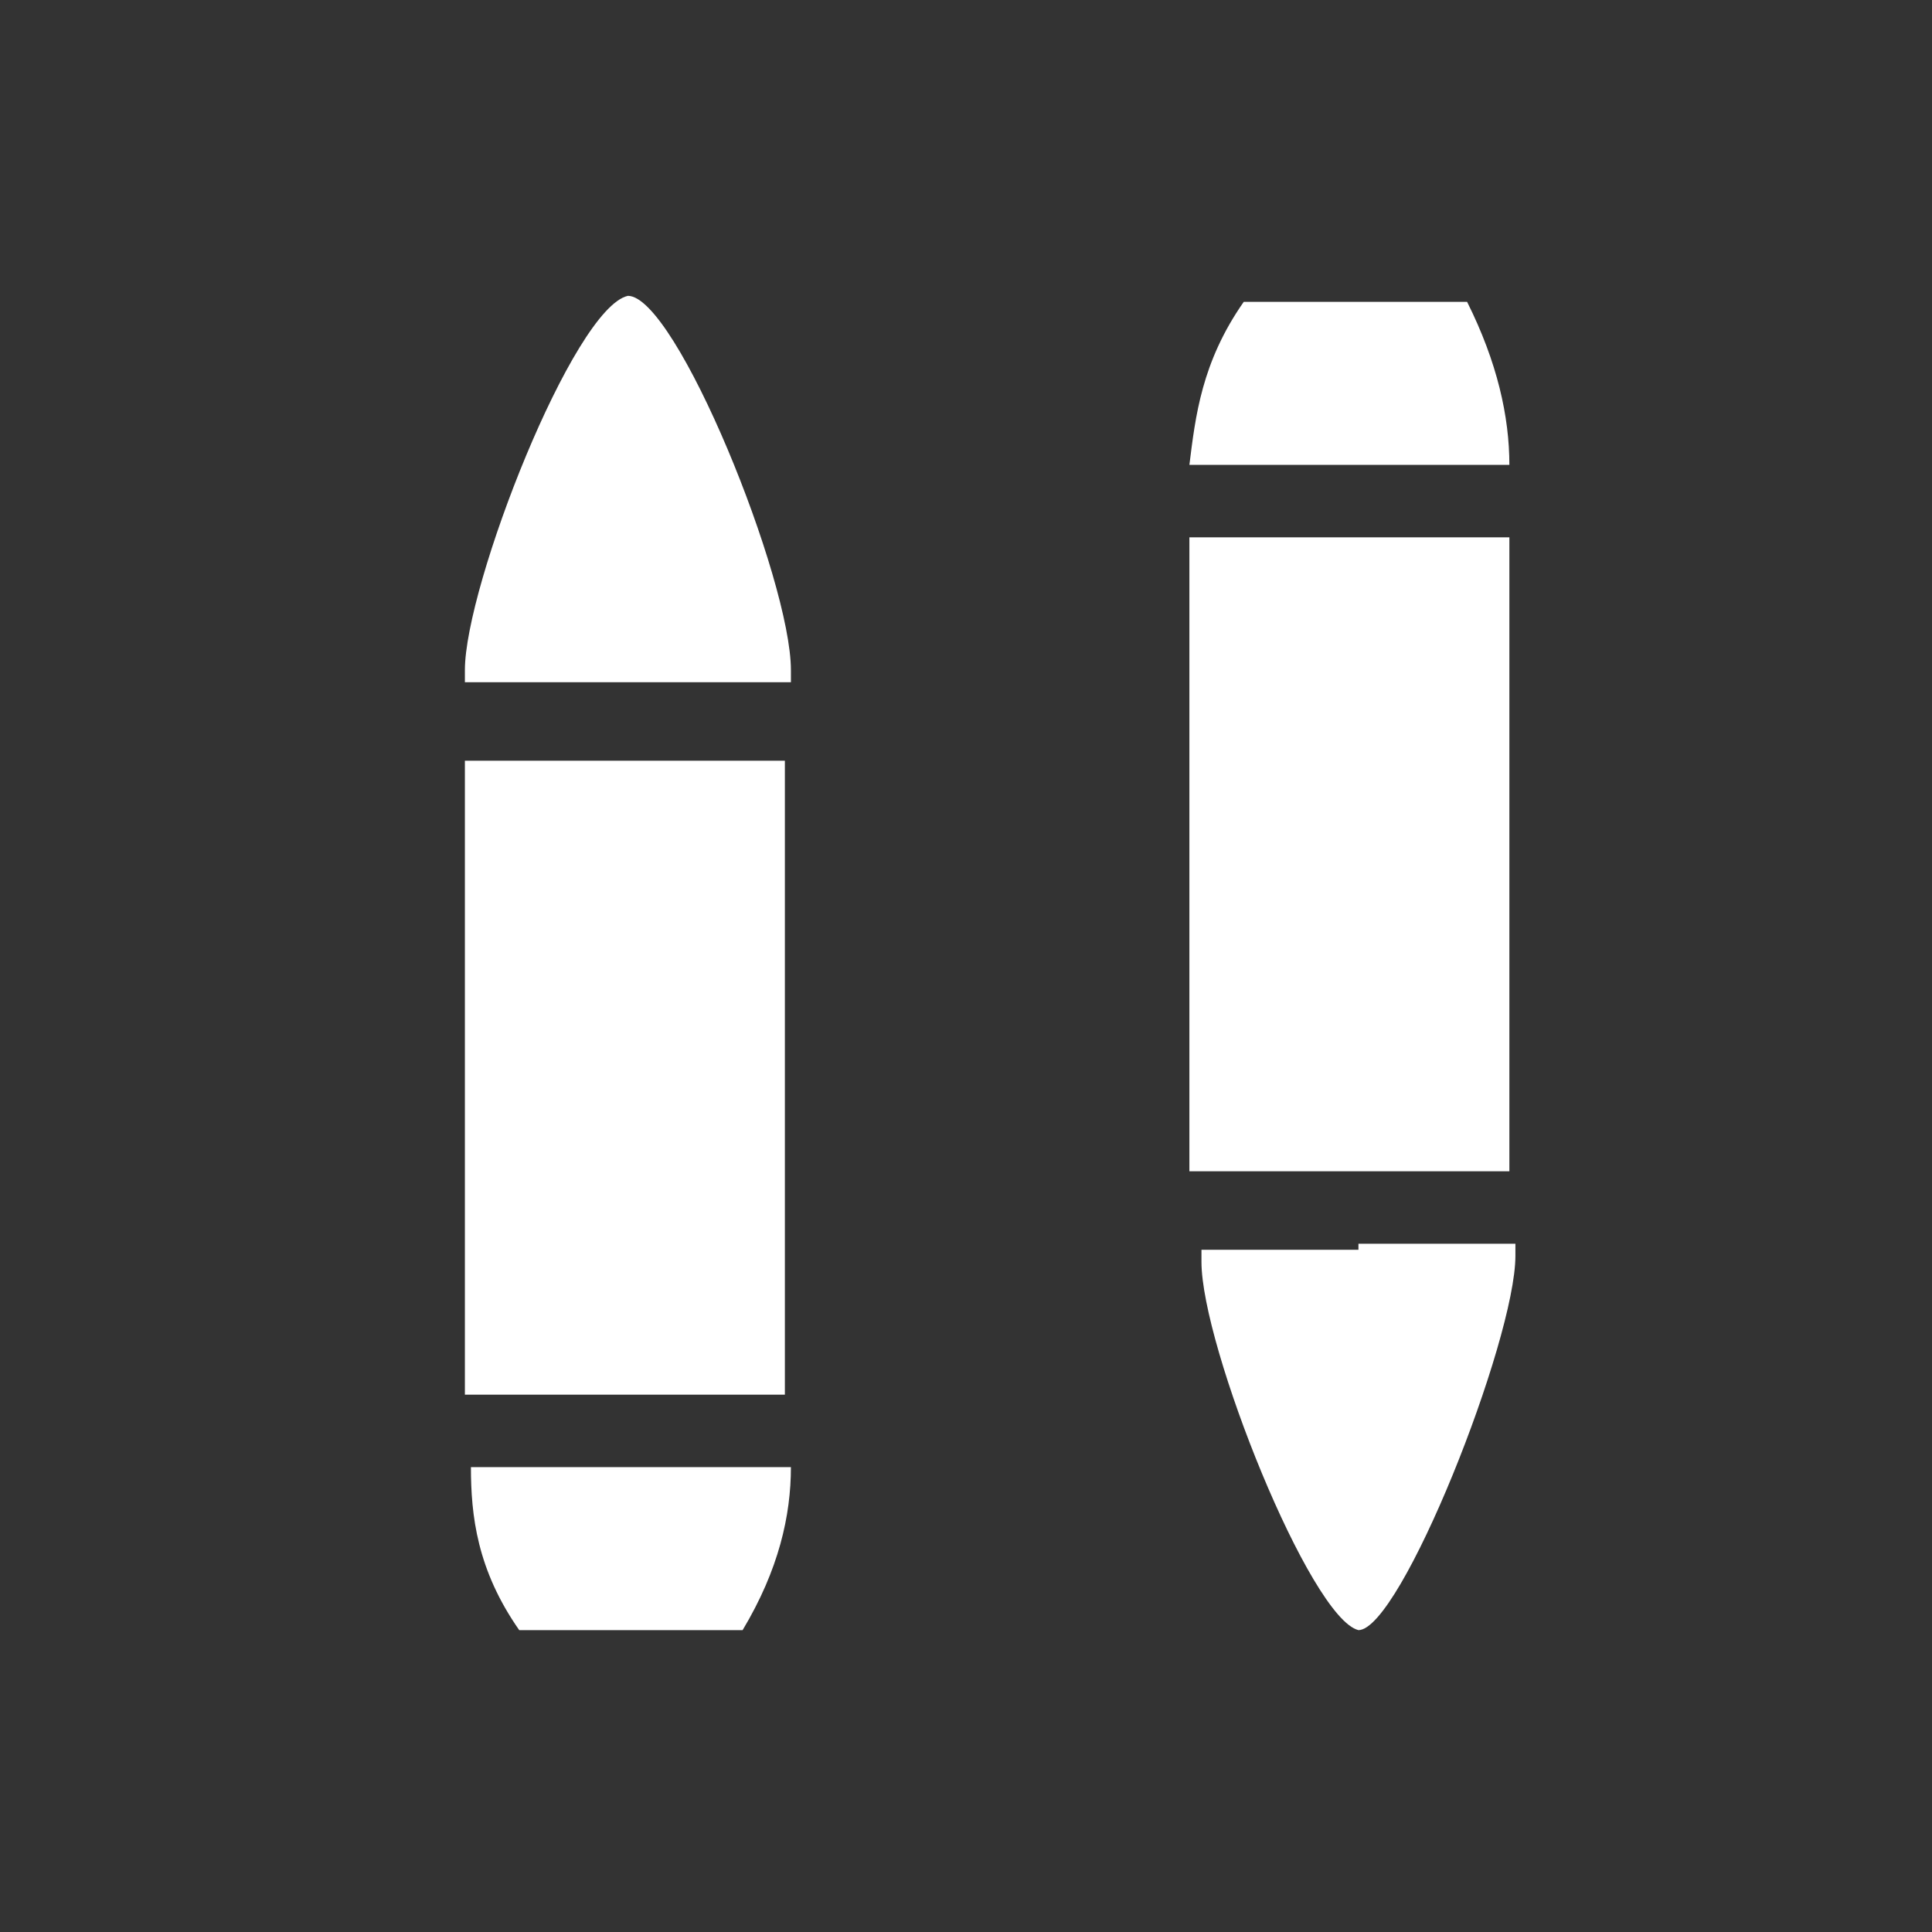
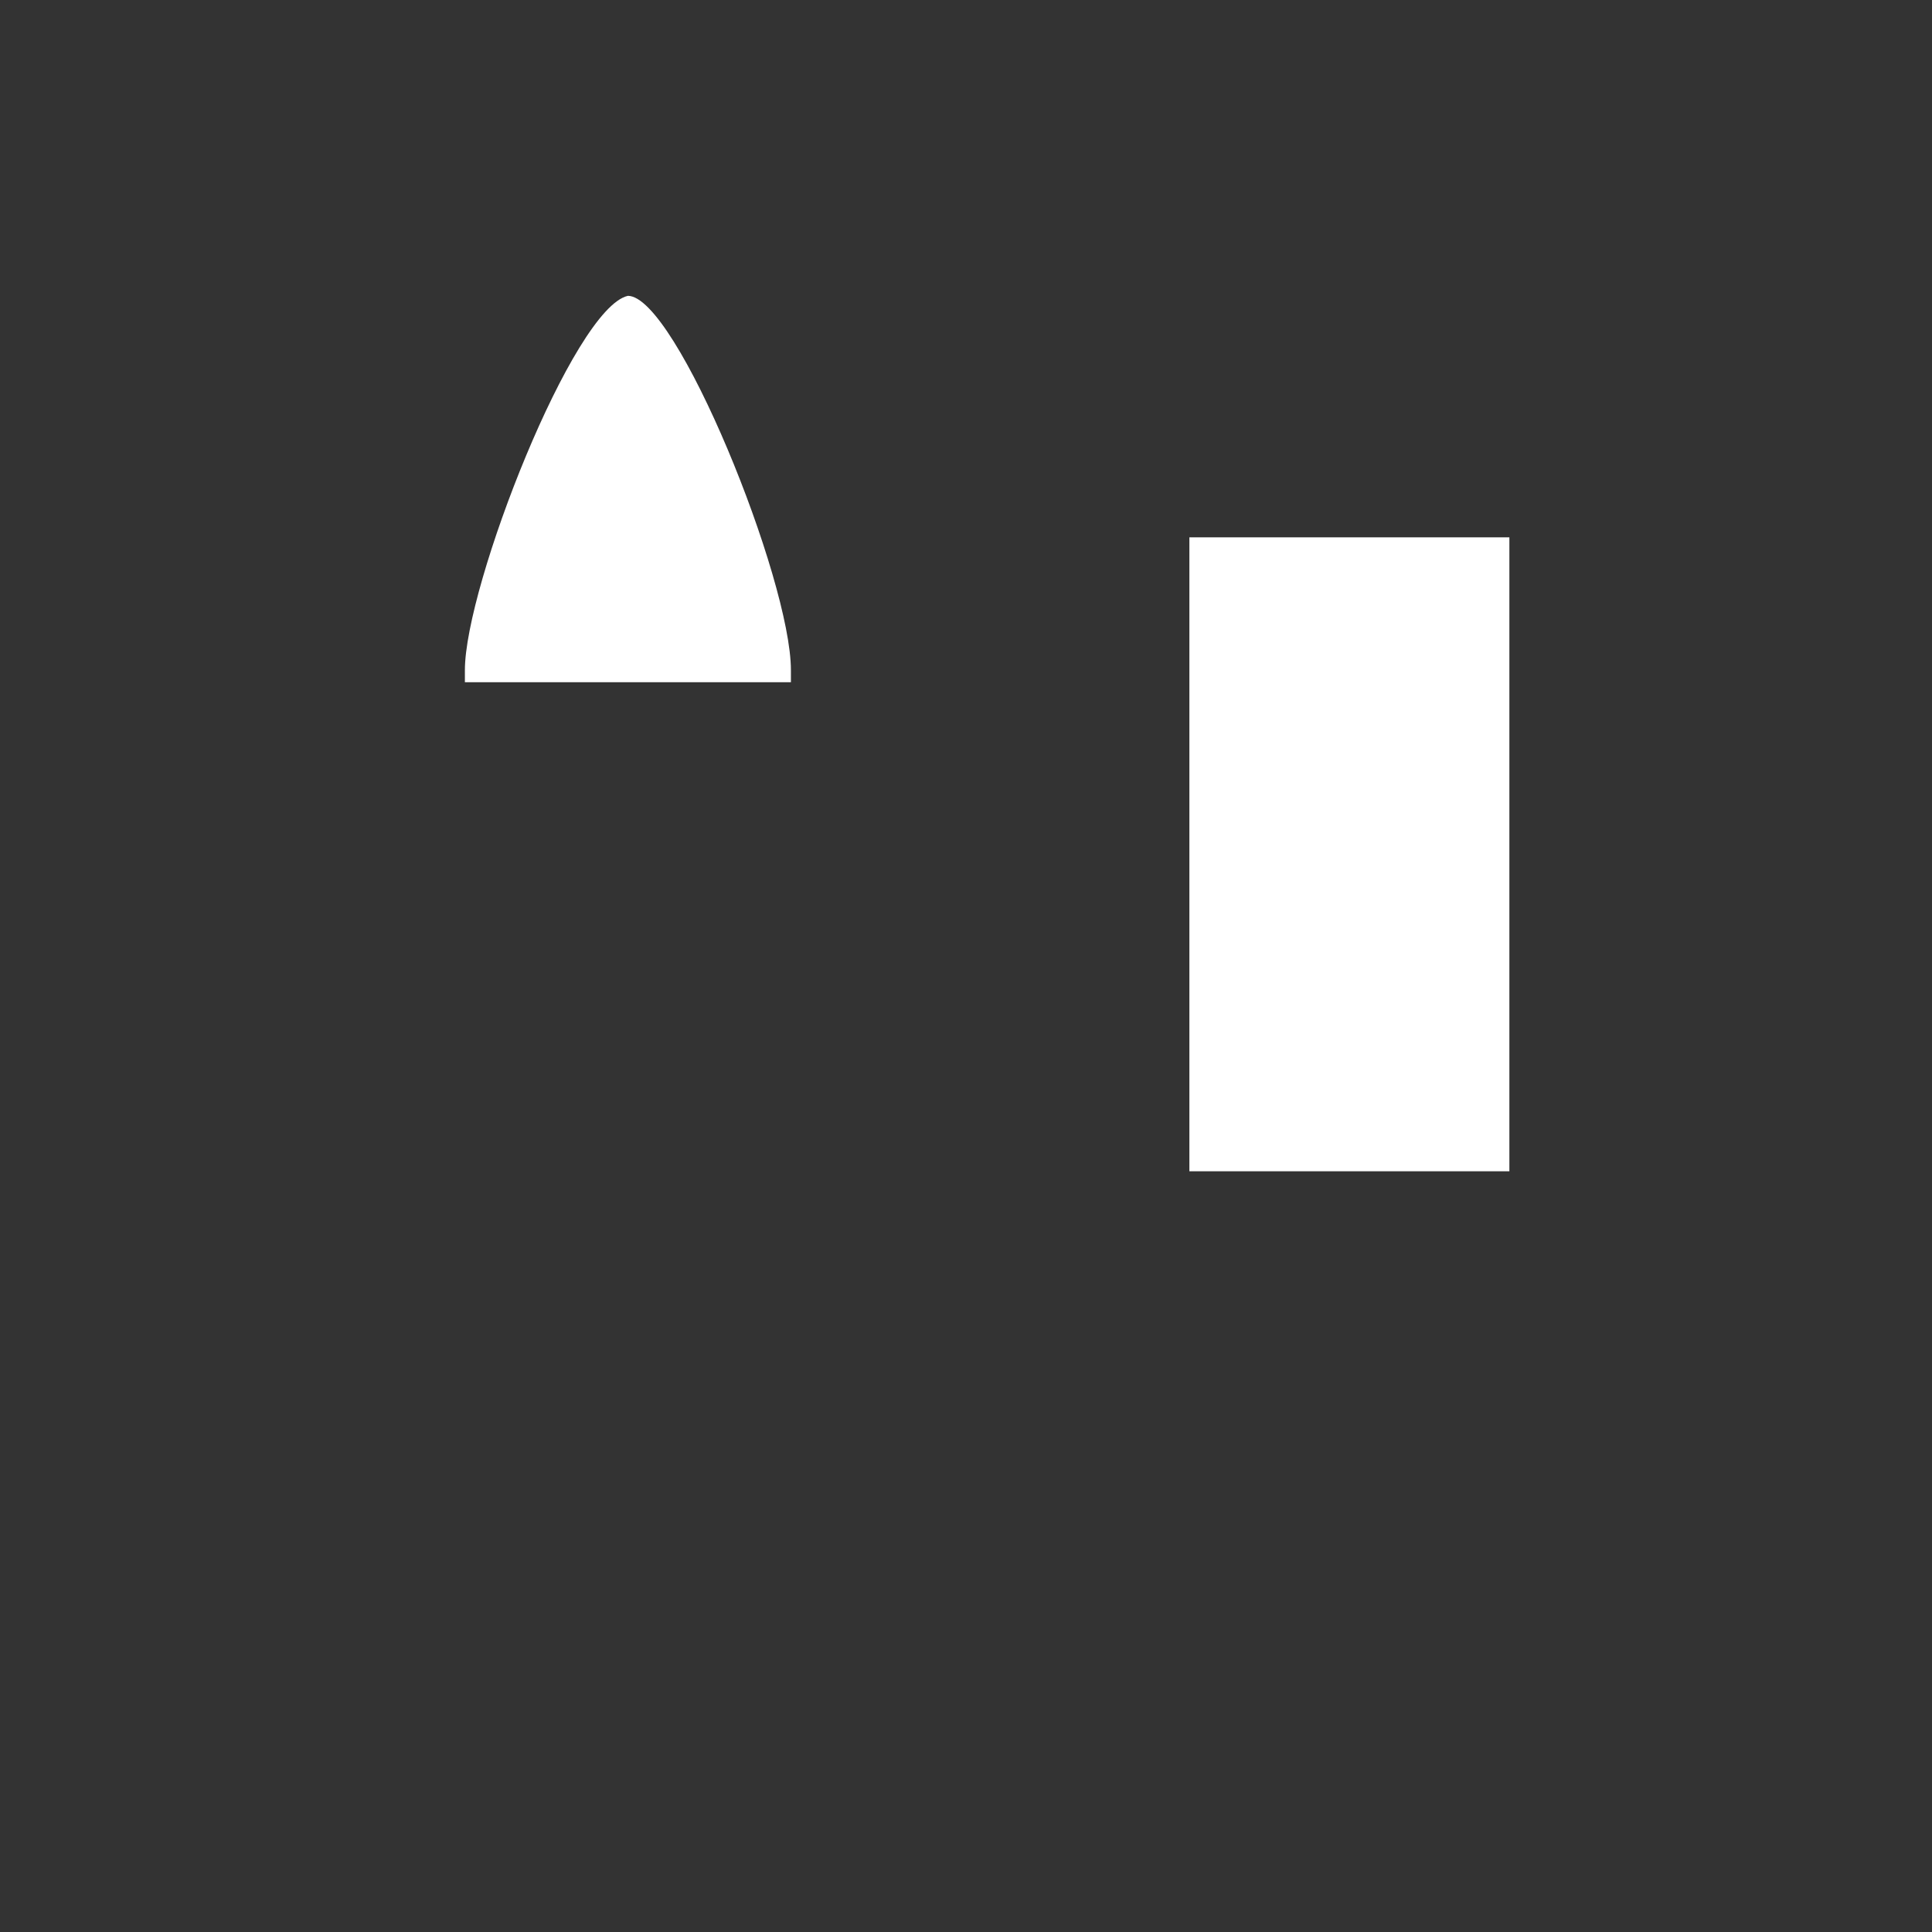
<svg xmlns="http://www.w3.org/2000/svg" version="1.1" id="Layer_1" x="0px" y="0px" viewBox="0 0 32 32" enable-background="new 0 0 32 32" width="32" height="32" xml:space="preserve">
  <rect x="0" y="0" width="32" height="32" fill="#333333" stroke="none" />
  <g>
    <g>
-       <rect x="7.7" y="12.6" fill="#FFFFFF" width="5.3" height="10.5" />
-       <path fill="#FFFFFF" d="M8.6,27c0.5,0,3.3,0,3.7,0c0.6-1,0.8-1.9,0.8-2.7H7.8C7.8,25.1,7.9,26,8.6,27z" />
      <path fill="#FFFFFF" d="M10.4,11.3h2.7v-0.2c0-1.5-1.9-6.2-2.7-6.2l0,0l0,0l0,0l0,0l0,0c-0.9,0.2-2.7,4.8-2.7,6.2v0.2H9H10.4z" />
    </g>
    <g>
      <rect x="19.7" y="8.9" fill="#FFFFFF" width="5.3" height="10.5" />
-       <path fill="#FFFFFF" d="M20.6,5c0.5,0,3.3,0,3.7,0C24.8,6,25,6.9,25,7.7h-5.3C19.8,6.9,19.9,6,20.6,5z" />
-       <path fill="#FFFFFF" d="M22.4,20.6h2.7v0.2c0,1.4-1.9,6.2-2.6,6.2l0,0l0,0l0,0l0,0l0,0c-0.8-0.2-2.6-4.7-2.6-6.1v-0.2h1.3h1.3    V20.6z" />
    </g>
  </g>
</svg>